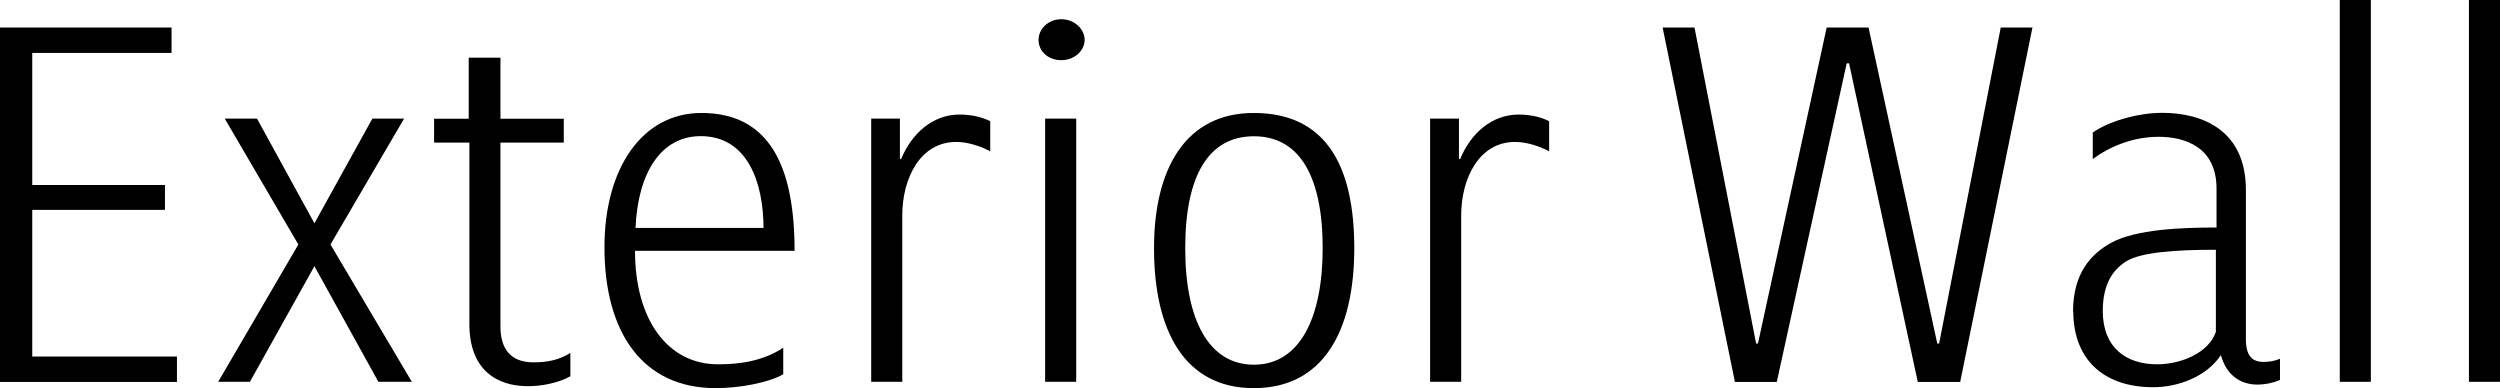
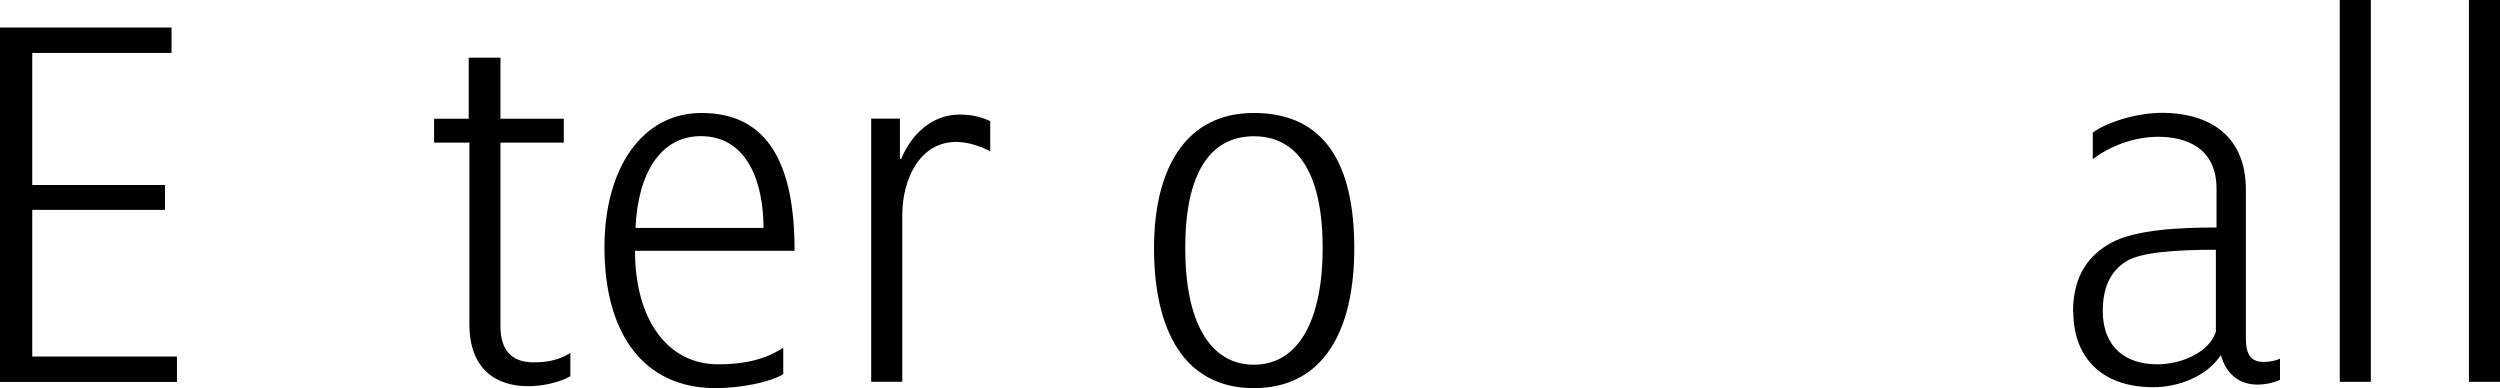
<svg xmlns="http://www.w3.org/2000/svg" id="_レイヤー_2" data-name="レイヤー 2" viewBox="0 0 189.88 29.48">
  <g id="_テキスト" data-name="テキスト">
    <g>
      <path d="M0,2.09h13.03v1.93H2.45v10.03h10.08v1.89H2.45v11.14h10.99v1.93H0V2.09Z" />
-       <path d="M22.66,18.57l-5.59-9.56h2.45l4.36,7.95,4.4-7.95h2.41l-5.59,9.56,6.18,10.43h-2.54l-4.86-8.78-4.9,8.78h-2.41l6.09-10.43Z" />
      <path d="M35.65,24.6v-13.77h-2.68v-1.81h2.63v-4.64h2.41v4.64h4.81v1.81h-4.81v13.97c0,1.69.77,2.72,2.5,2.72,1.04,0,1.91-.16,2.81-.71v1.77c-1,.55-2.27.75-3.22.75-2.36,0-4.45-1.22-4.45-4.72Z" />
      <path d="M45.91,18.77c0-5.98,2.86-10.19,7.36-10.19,5.13,0,7.08,3.97,7.08,10.47h-12.12c0,5.19,2.45,8.62,6.31,8.62,1.63,0,3.41-.24,4.95-1.26v2.01c-1.04.63-3.31,1.06-5.13,1.06-5.54,0-8.45-4.21-8.45-10.7ZM57.99,17.31c0-3.38-1.18-6.97-4.77-6.97-3,0-4.77,2.75-4.95,6.97h9.72Z" />
      <path d="M66.17,9.01h2.18v3.07h.09c.82-1.97,2.41-3.38,4.45-3.38,1,0,1.82.24,2.32.51v2.28c-.59-.31-1.59-.71-2.59-.71-2.72,0-4.09,2.75-4.09,5.59v12.63h-2.36V9.01Z" />
-       <path d="M78.88,3.03c0-.83.73-1.57,1.73-1.57s1.77.75,1.77,1.57-.77,1.54-1.77,1.54-1.73-.67-1.73-1.54ZM79.38,9.01h2.36v19.99h-2.36V9.01Z" />
      <path d="M87.65,18.85c0-6.06,2.41-10.27,7.58-10.27,5.45,0,7.63,3.97,7.63,10.27s-2.36,10.63-7.63,10.63-7.58-4.37-7.58-10.63ZM100.46,18.85c0-5.47-1.77-8.5-5.22-8.5s-5.22,2.99-5.22,8.5,1.82,8.85,5.22,8.85,5.22-3.42,5.22-8.85Z" />
-       <path d="M108.63,9.01h2.18v3.07h.09c.82-1.97,2.41-3.38,4.45-3.38,1,0,1.82.24,2.31.51v2.28c-.59-.31-1.59-.71-2.59-.71-2.72,0-4.09,2.75-4.09,5.59v12.63h-2.36V9.01Z" />
-       <path d="M126.25,2.09h2.45l4.68,24h.14l5.22-24h3.18l5.22,24h.14l4.68-24h2.41l-5.49,26.92h-3.22l-5.22-24.2h-.18l-5.31,24.2h-3.18l-5.49-26.92Z" />
      <path d="M157.45,23.69c0-2.99,1.41-4.41,2.86-5.23,1.91-1.06,5.45-1.18,8.04-1.18v-2.95c0-3.11-2.32-3.94-4.41-3.94-1.95,0-3.72.75-4.99,1.69v-2.01c1.09-.79,3.31-1.5,5.27-1.5,3.04,0,6.36,1.3,6.36,5.86v11.33c0,1.3.5,1.73,1.36,1.73.41,0,.86-.08,1.23-.24v1.61c-.45.2-1.09.35-1.72.35-1.32,0-2.36-.75-2.77-2.24-1.09,1.65-3.27,2.44-5.13,2.44-3.95,0-6.08-2.28-6.08-5.75ZM168.3,25.23v-6.26c-2.91,0-5.72.16-6.86.91-.96.63-1.73,1.69-1.73,3.74,0,2.83,1.82,4.05,4.13,4.05,1.82,0,3.9-.87,4.45-2.44Z" />
      <path d="M177.71,0h2.36v29h-2.36V0Z" />
      <path d="M187.52,0h2.36v29h-2.36V0Z" />
    </g>
  </g>
</svg>